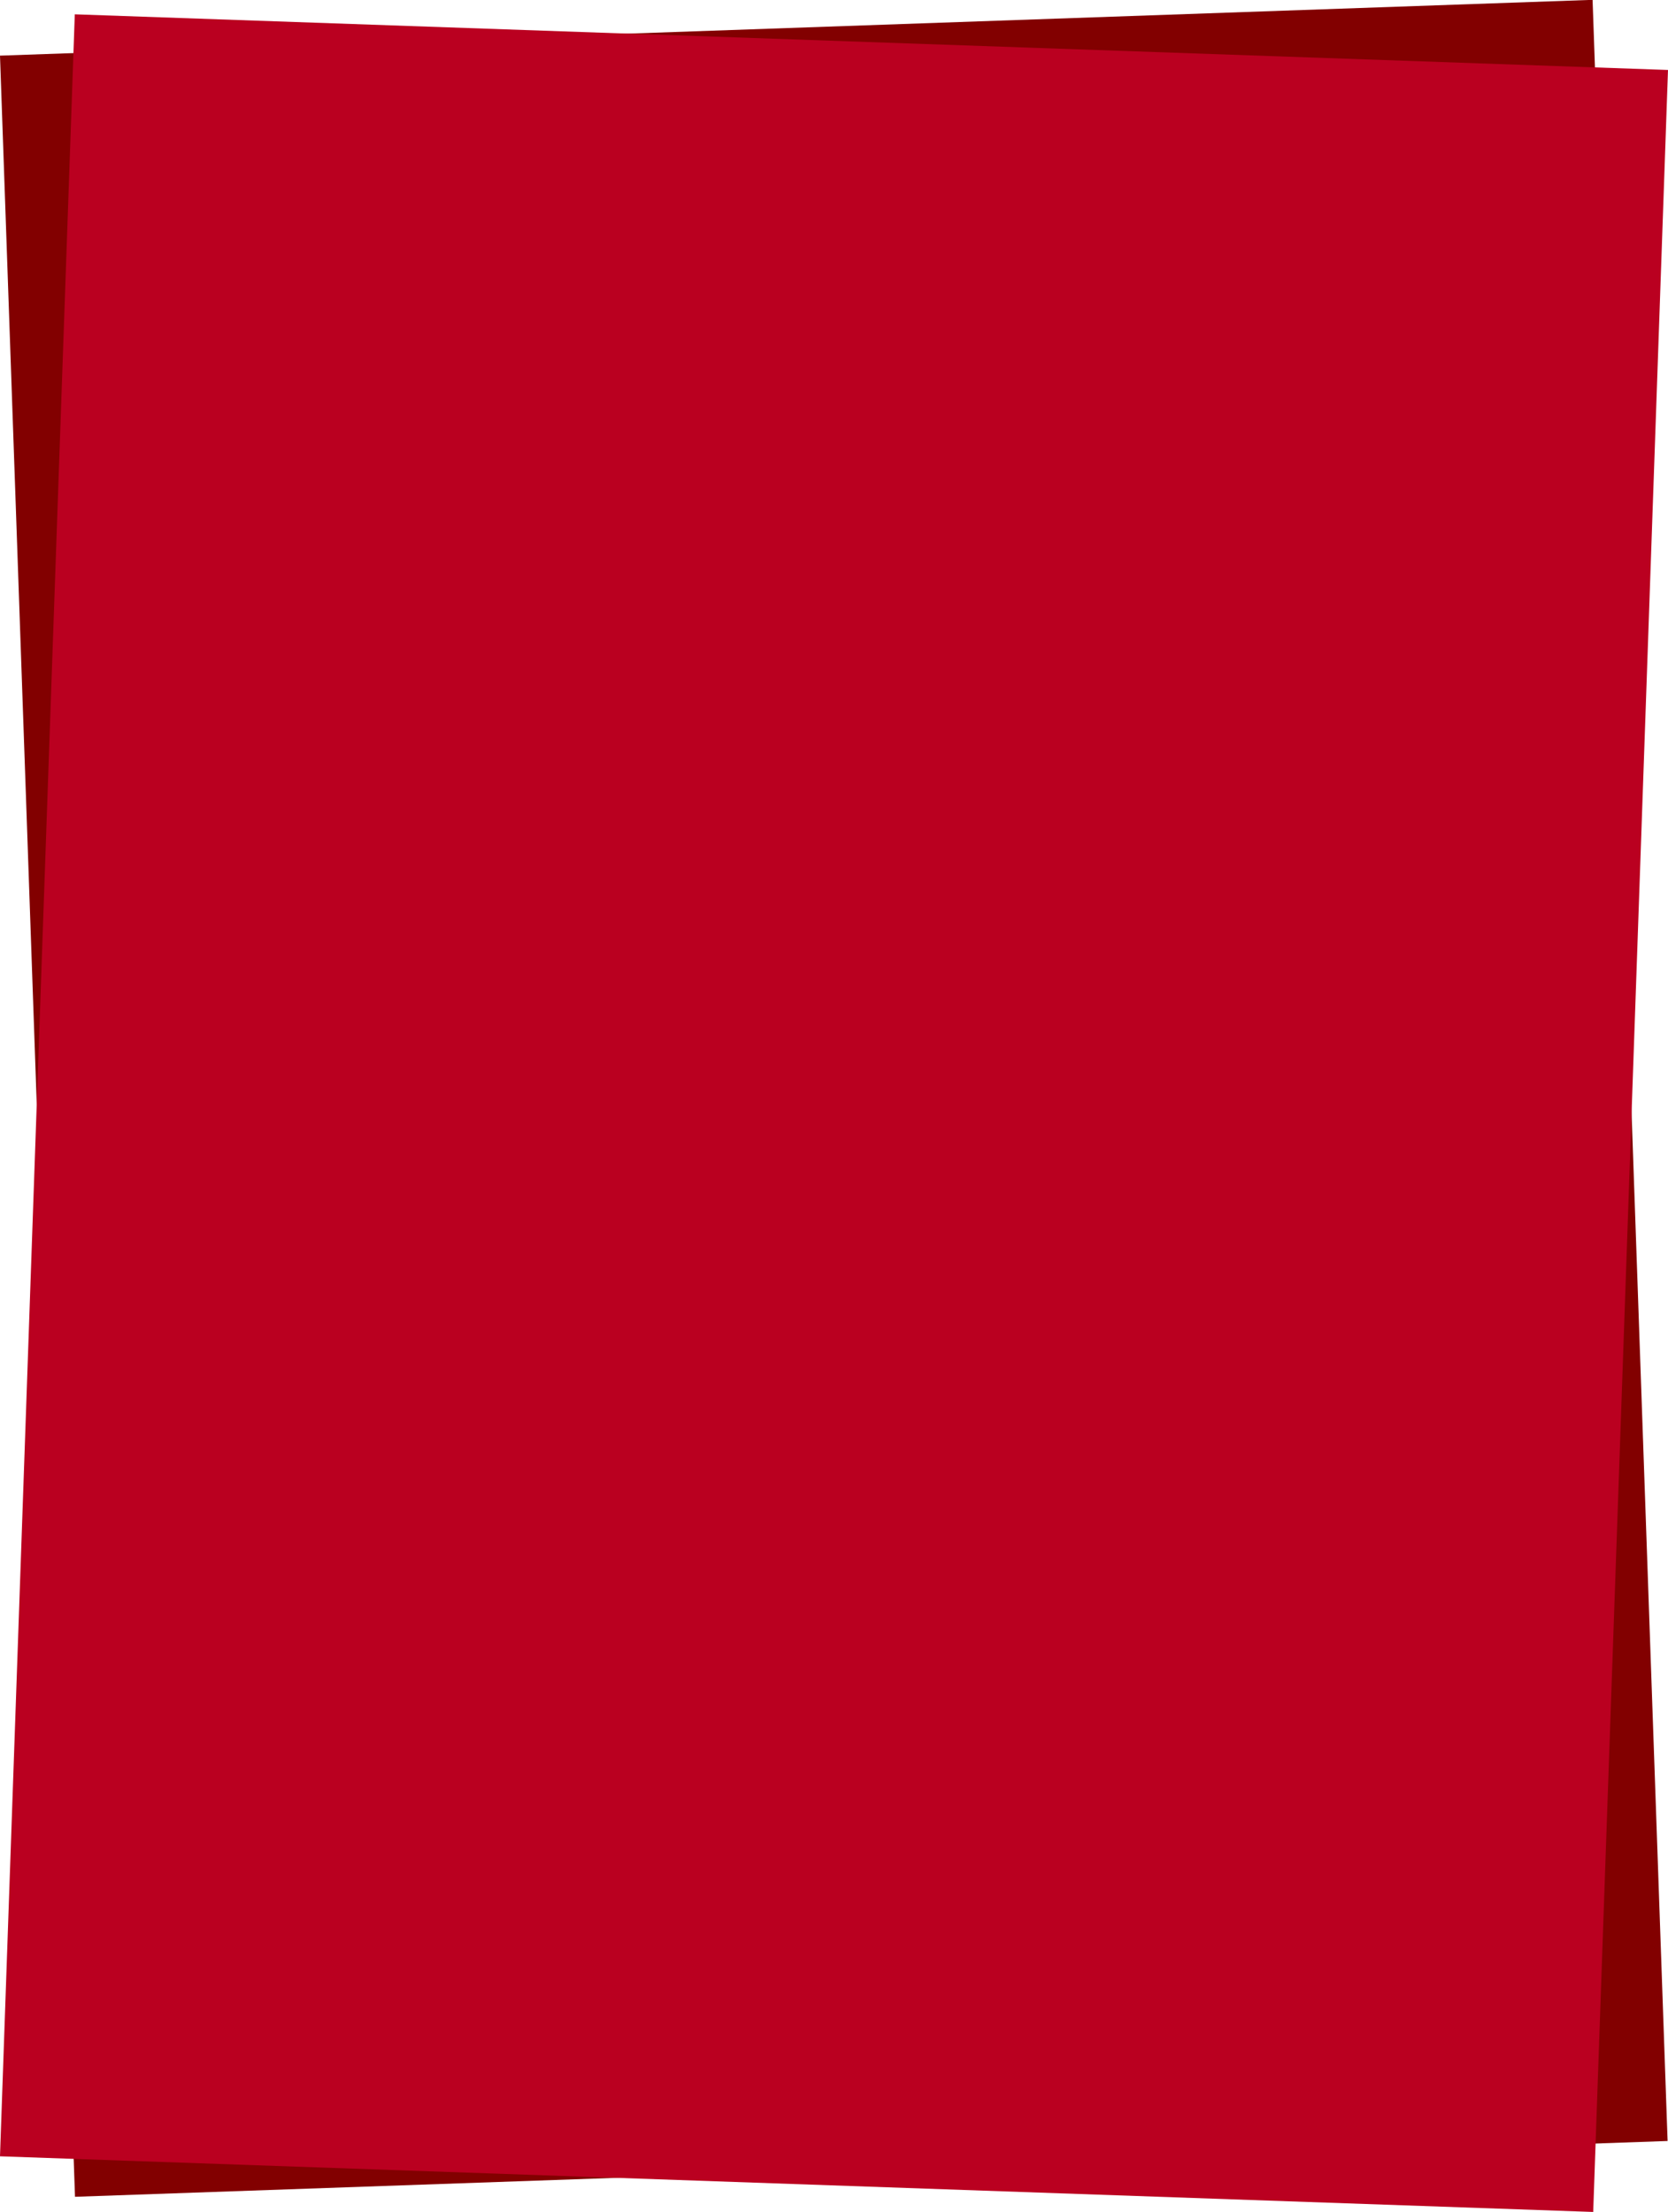
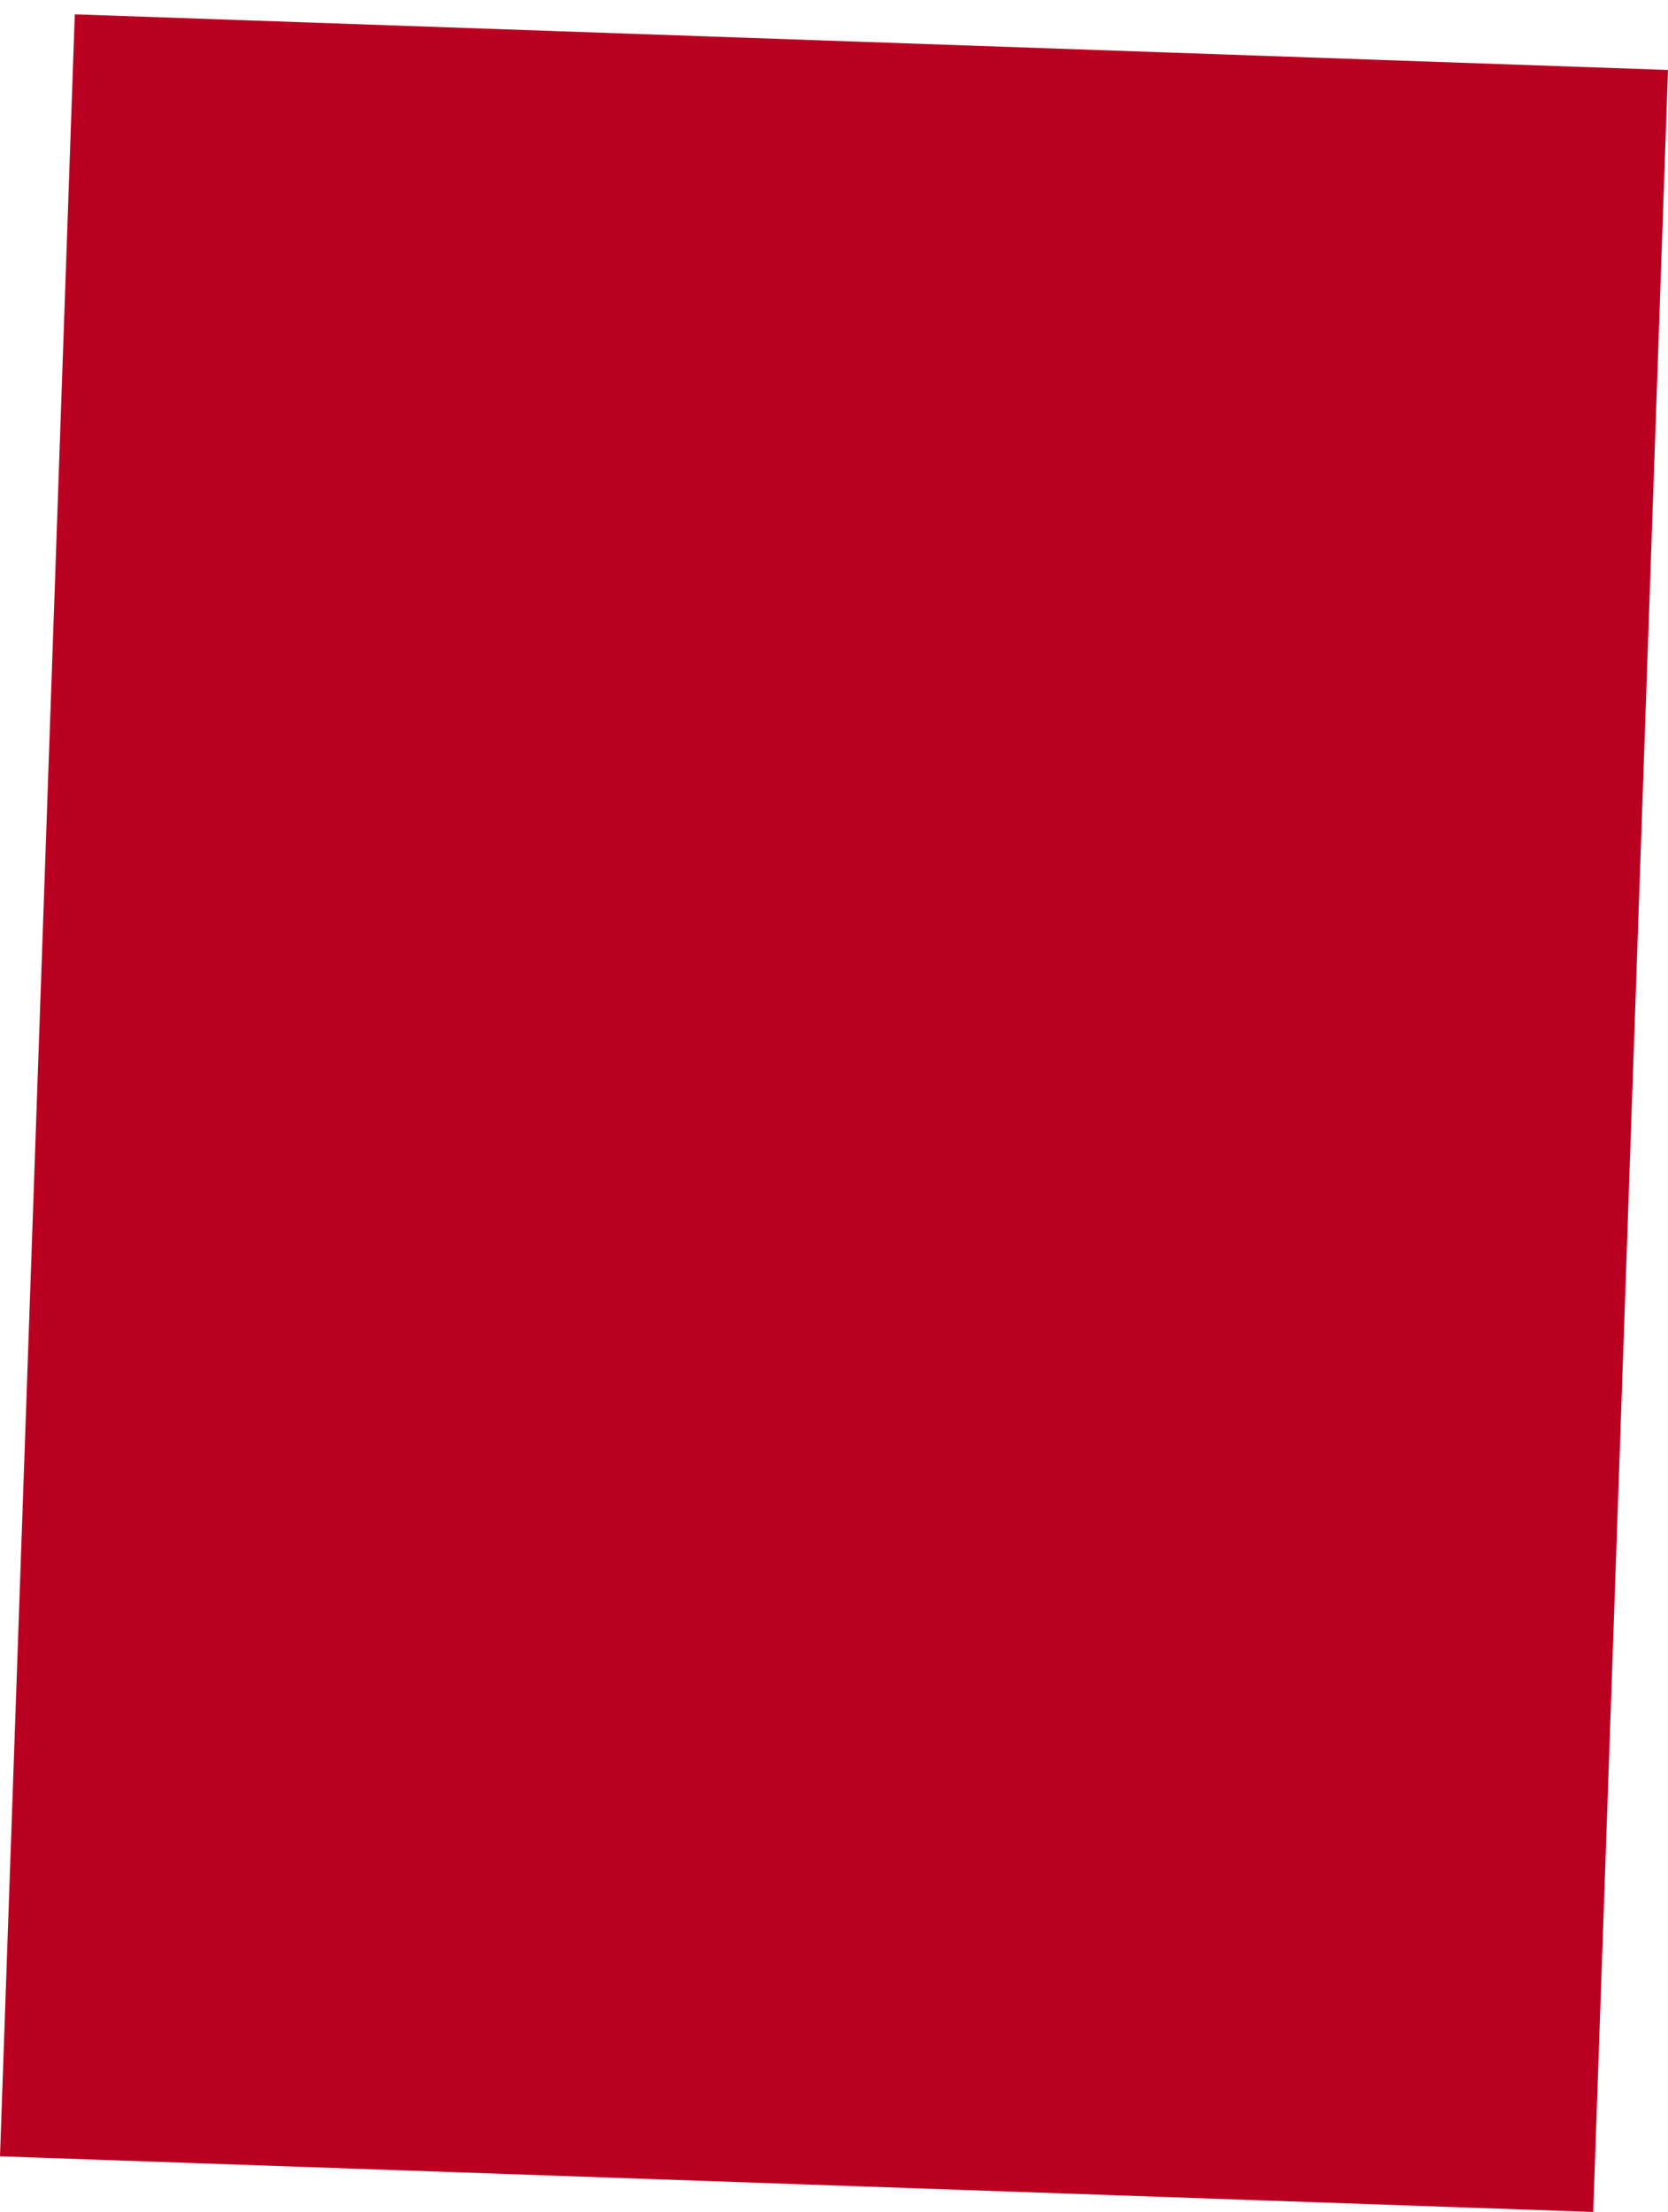
<svg xmlns="http://www.w3.org/2000/svg" width="421.183" height="558.477" viewBox="0 0 421.183 558.477">
  <g id="Raggruppa_601" data-name="Raggruppa 601" transform="translate(4331.03 5931.259)">
    <g id="Raggruppa_600" data-name="Raggruppa 600">
-       <rect id="Rettangolo_398" data-name="Rettangolo 398" width="402.542" height="541.142" transform="matrix(0.999, -0.035, 0.035, 0.999, -4331.03, -5917.21)" fill="#820000" />
      <rect id="Rettangolo_399" data-name="Rettangolo 399" width="402.542" height="541.142" transform="translate(-4312.145 -5927.643) rotate(2)" fill="#ba0020" />
    </g>
  </g>
</svg>